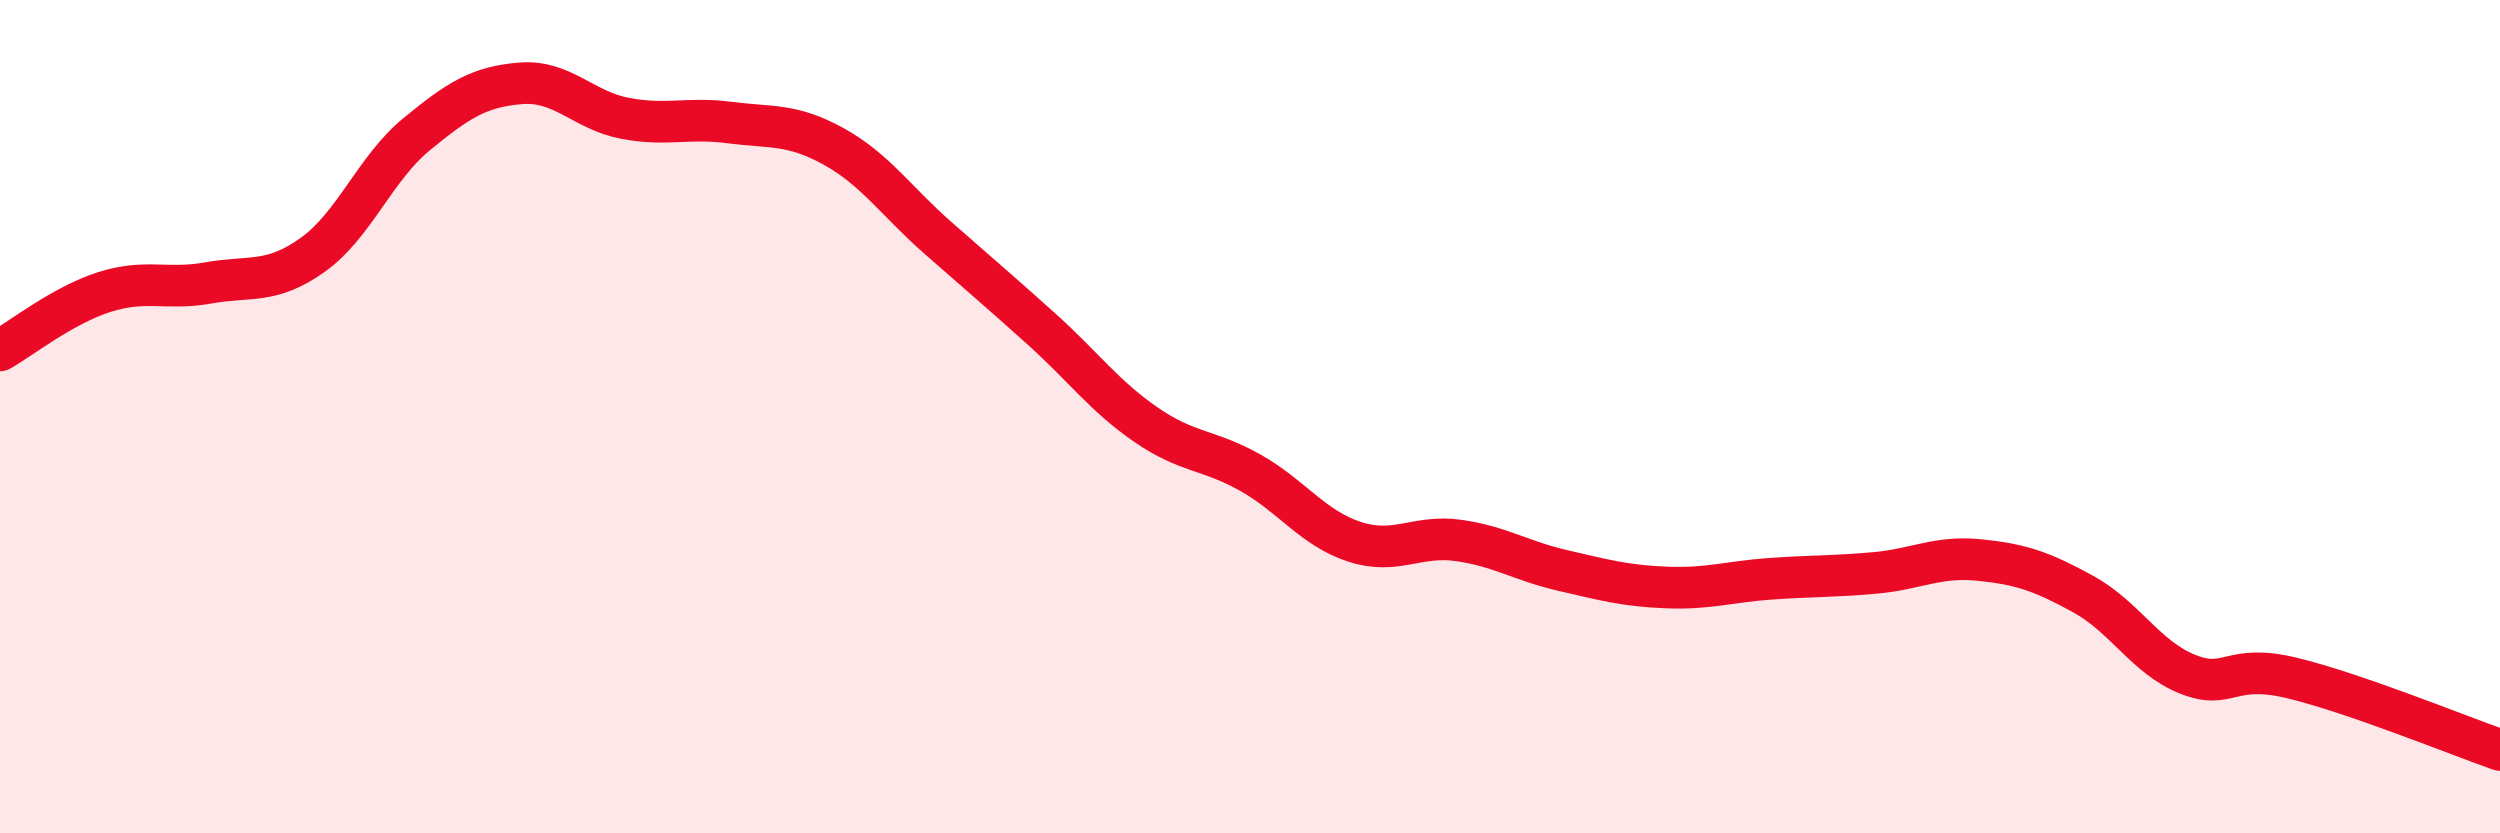
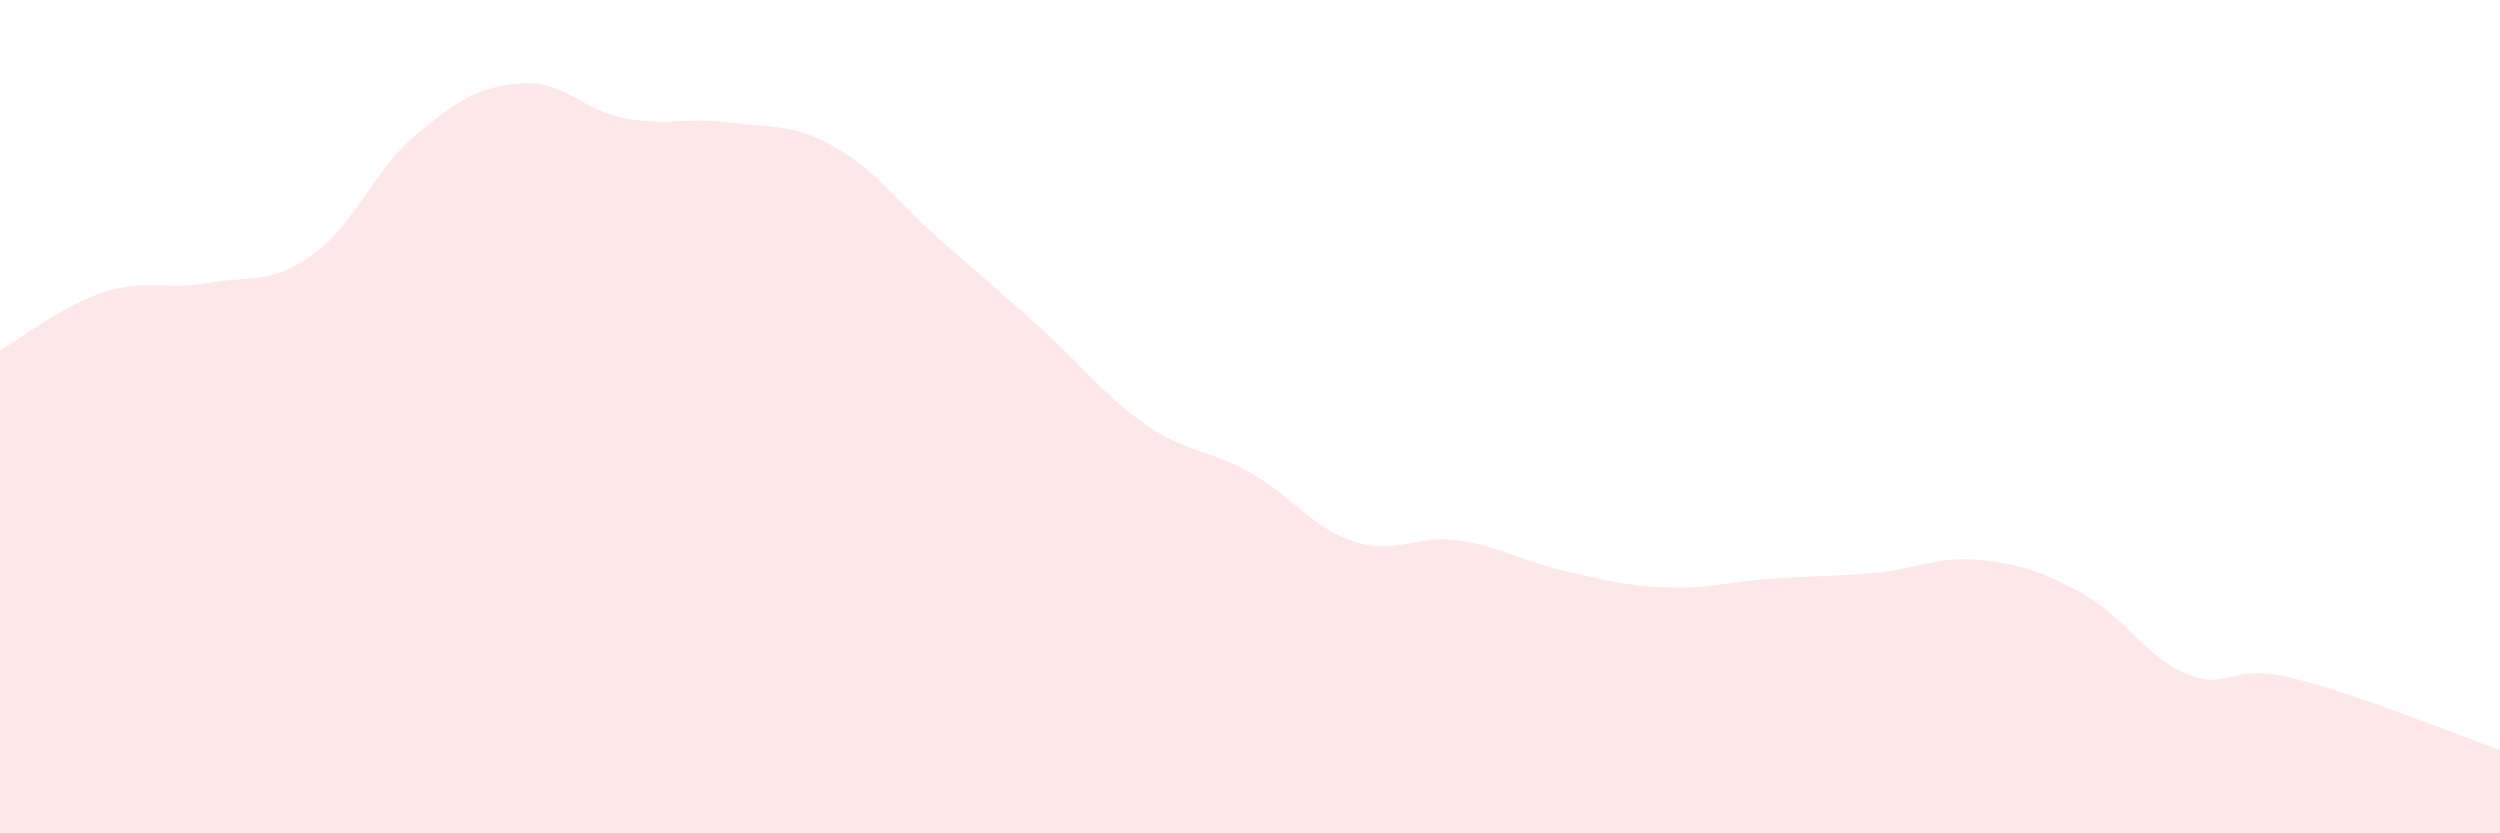
<svg xmlns="http://www.w3.org/2000/svg" width="60" height="20" viewBox="0 0 60 20">
  <path d="M 0,8.41 C 0.5,8.13 1.5,7.33 2.5,7.01 C 3.5,6.69 4,6.97 5,6.79 C 6,6.61 6.5,6.83 7.5,6.12 C 8.5,5.41 9,4.04 10,3.22 C 11,2.4 11.5,2.08 12.5,2 C 13.5,1.92 14,2.65 15,2.84 C 16,3.03 16.5,2.81 17.5,2.94 C 18.5,3.07 19,2.96 20,3.51 C 21,4.06 21.5,4.82 22.5,5.7 C 23.5,6.58 24,7 25,7.9 C 26,8.8 26.5,9.5 27.5,10.19 C 28.5,10.88 29,10.78 30,11.34 C 31,11.9 31.5,12.67 32.5,13 C 33.5,13.33 34,12.83 35,12.97 C 36,13.11 36.5,13.46 37.5,13.69 C 38.5,13.92 39,14.06 40,14.1 C 41,14.14 41.5,13.96 42.5,13.89 C 43.5,13.82 44,13.84 45,13.75 C 46,13.66 46.5,13.34 47.5,13.44 C 48.5,13.54 49,13.71 50,14.26 C 51,14.81 51.5,15.78 52.5,16.18 C 53.5,16.58 53.5,15.91 55,16.27 C 56.5,16.63 59,17.65 60,18L60 20L0 20Z" fill="#EB0A25" opacity="0.1" stroke-linecap="round" stroke-linejoin="round" />
-   <path d="M 0,8.41 C 0.5,8.13 1.5,7.33 2.5,7.01 C 3.5,6.69 4,6.97 5,6.79 C 6,6.61 6.5,6.83 7.5,6.12 C 8.5,5.41 9,4.04 10,3.22 C 11,2.4 11.5,2.08 12.5,2 C 13.5,1.92 14,2.65 15,2.84 C 16,3.03 16.5,2.81 17.5,2.94 C 18.5,3.07 19,2.96 20,3.51 C 21,4.06 21.5,4.82 22.5,5.7 C 23.5,6.58 24,7 25,7.9 C 26,8.8 26.5,9.5 27.5,10.19 C 28.5,10.88 29,10.78 30,11.34 C 31,11.9 31.5,12.67 32.5,13 C 33.5,13.33 34,12.83 35,12.97 C 36,13.11 36.5,13.46 37.5,13.69 C 38.5,13.92 39,14.06 40,14.1 C 41,14.14 41.5,13.96 42.5,13.89 C 43.5,13.82 44,13.84 45,13.75 C 46,13.66 46.5,13.34 47.5,13.44 C 48.5,13.54 49,13.71 50,14.26 C 51,14.81 51.5,15.78 52.5,16.18 C 53.5,16.58 53.5,15.91 55,16.27 C 56.5,16.63 59,17.65 60,18" stroke="#EB0A25" stroke-width="1" fill="none" stroke-linecap="round" stroke-linejoin="round" />
</svg>